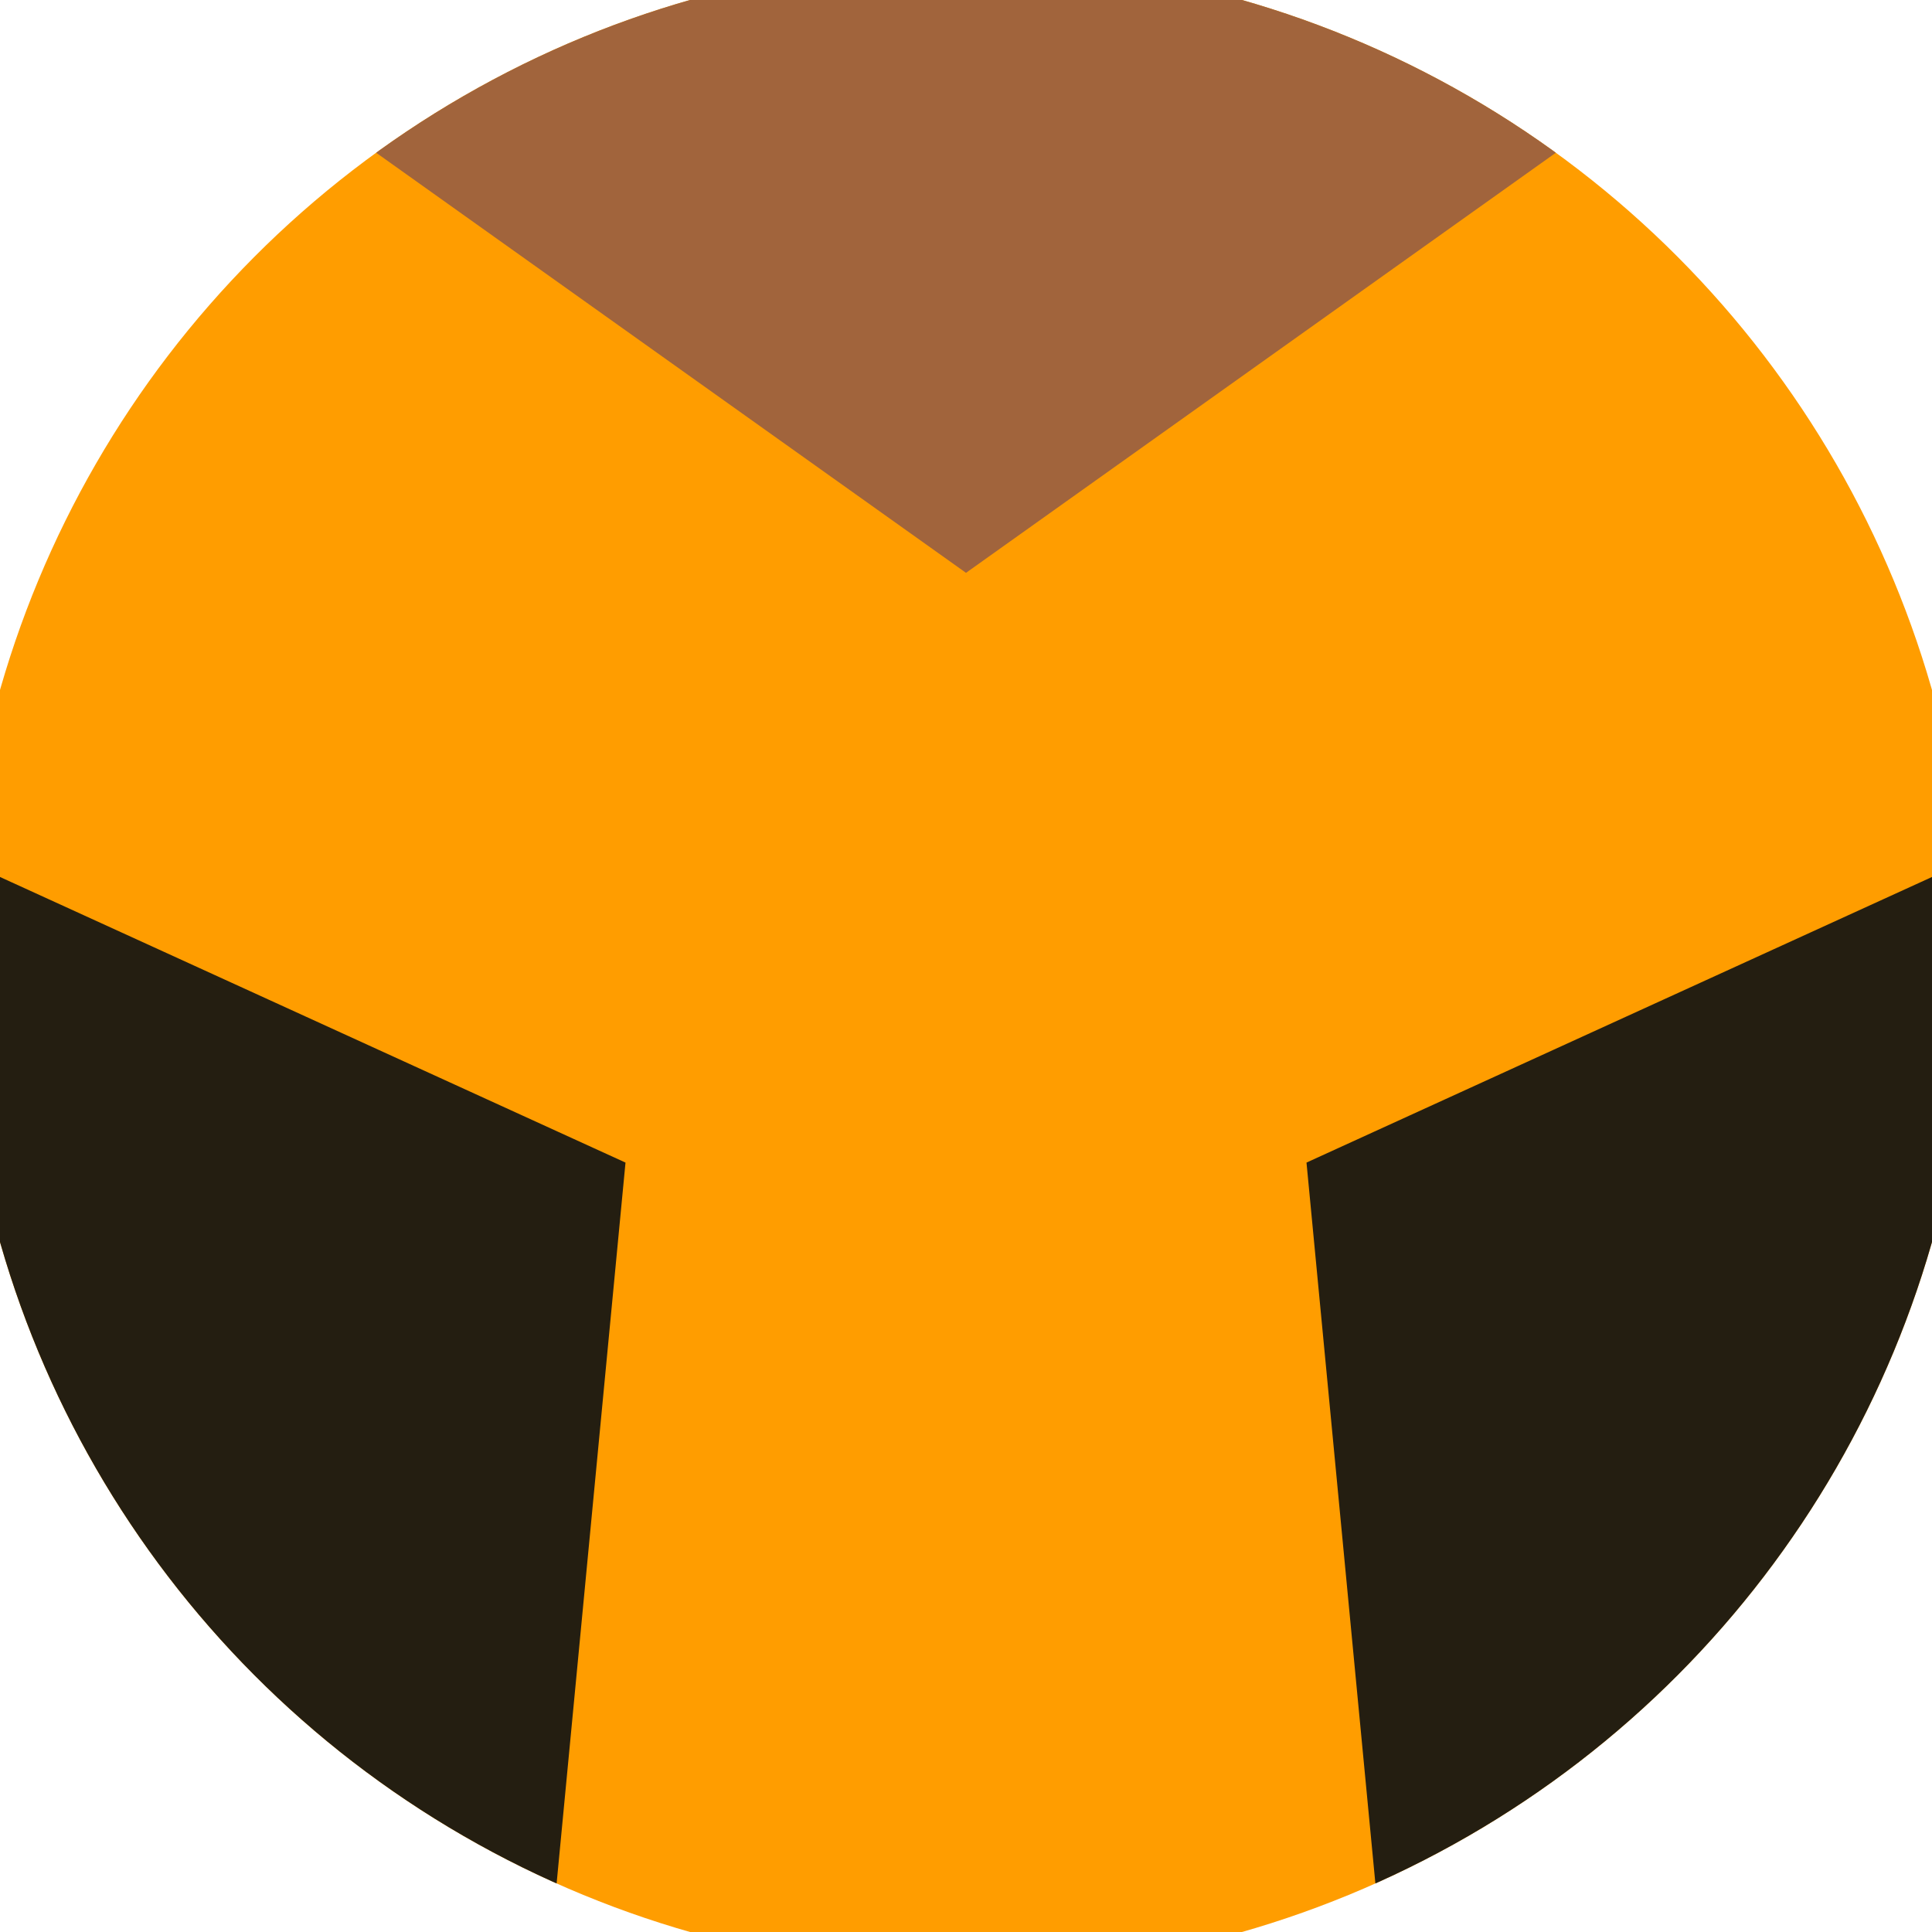
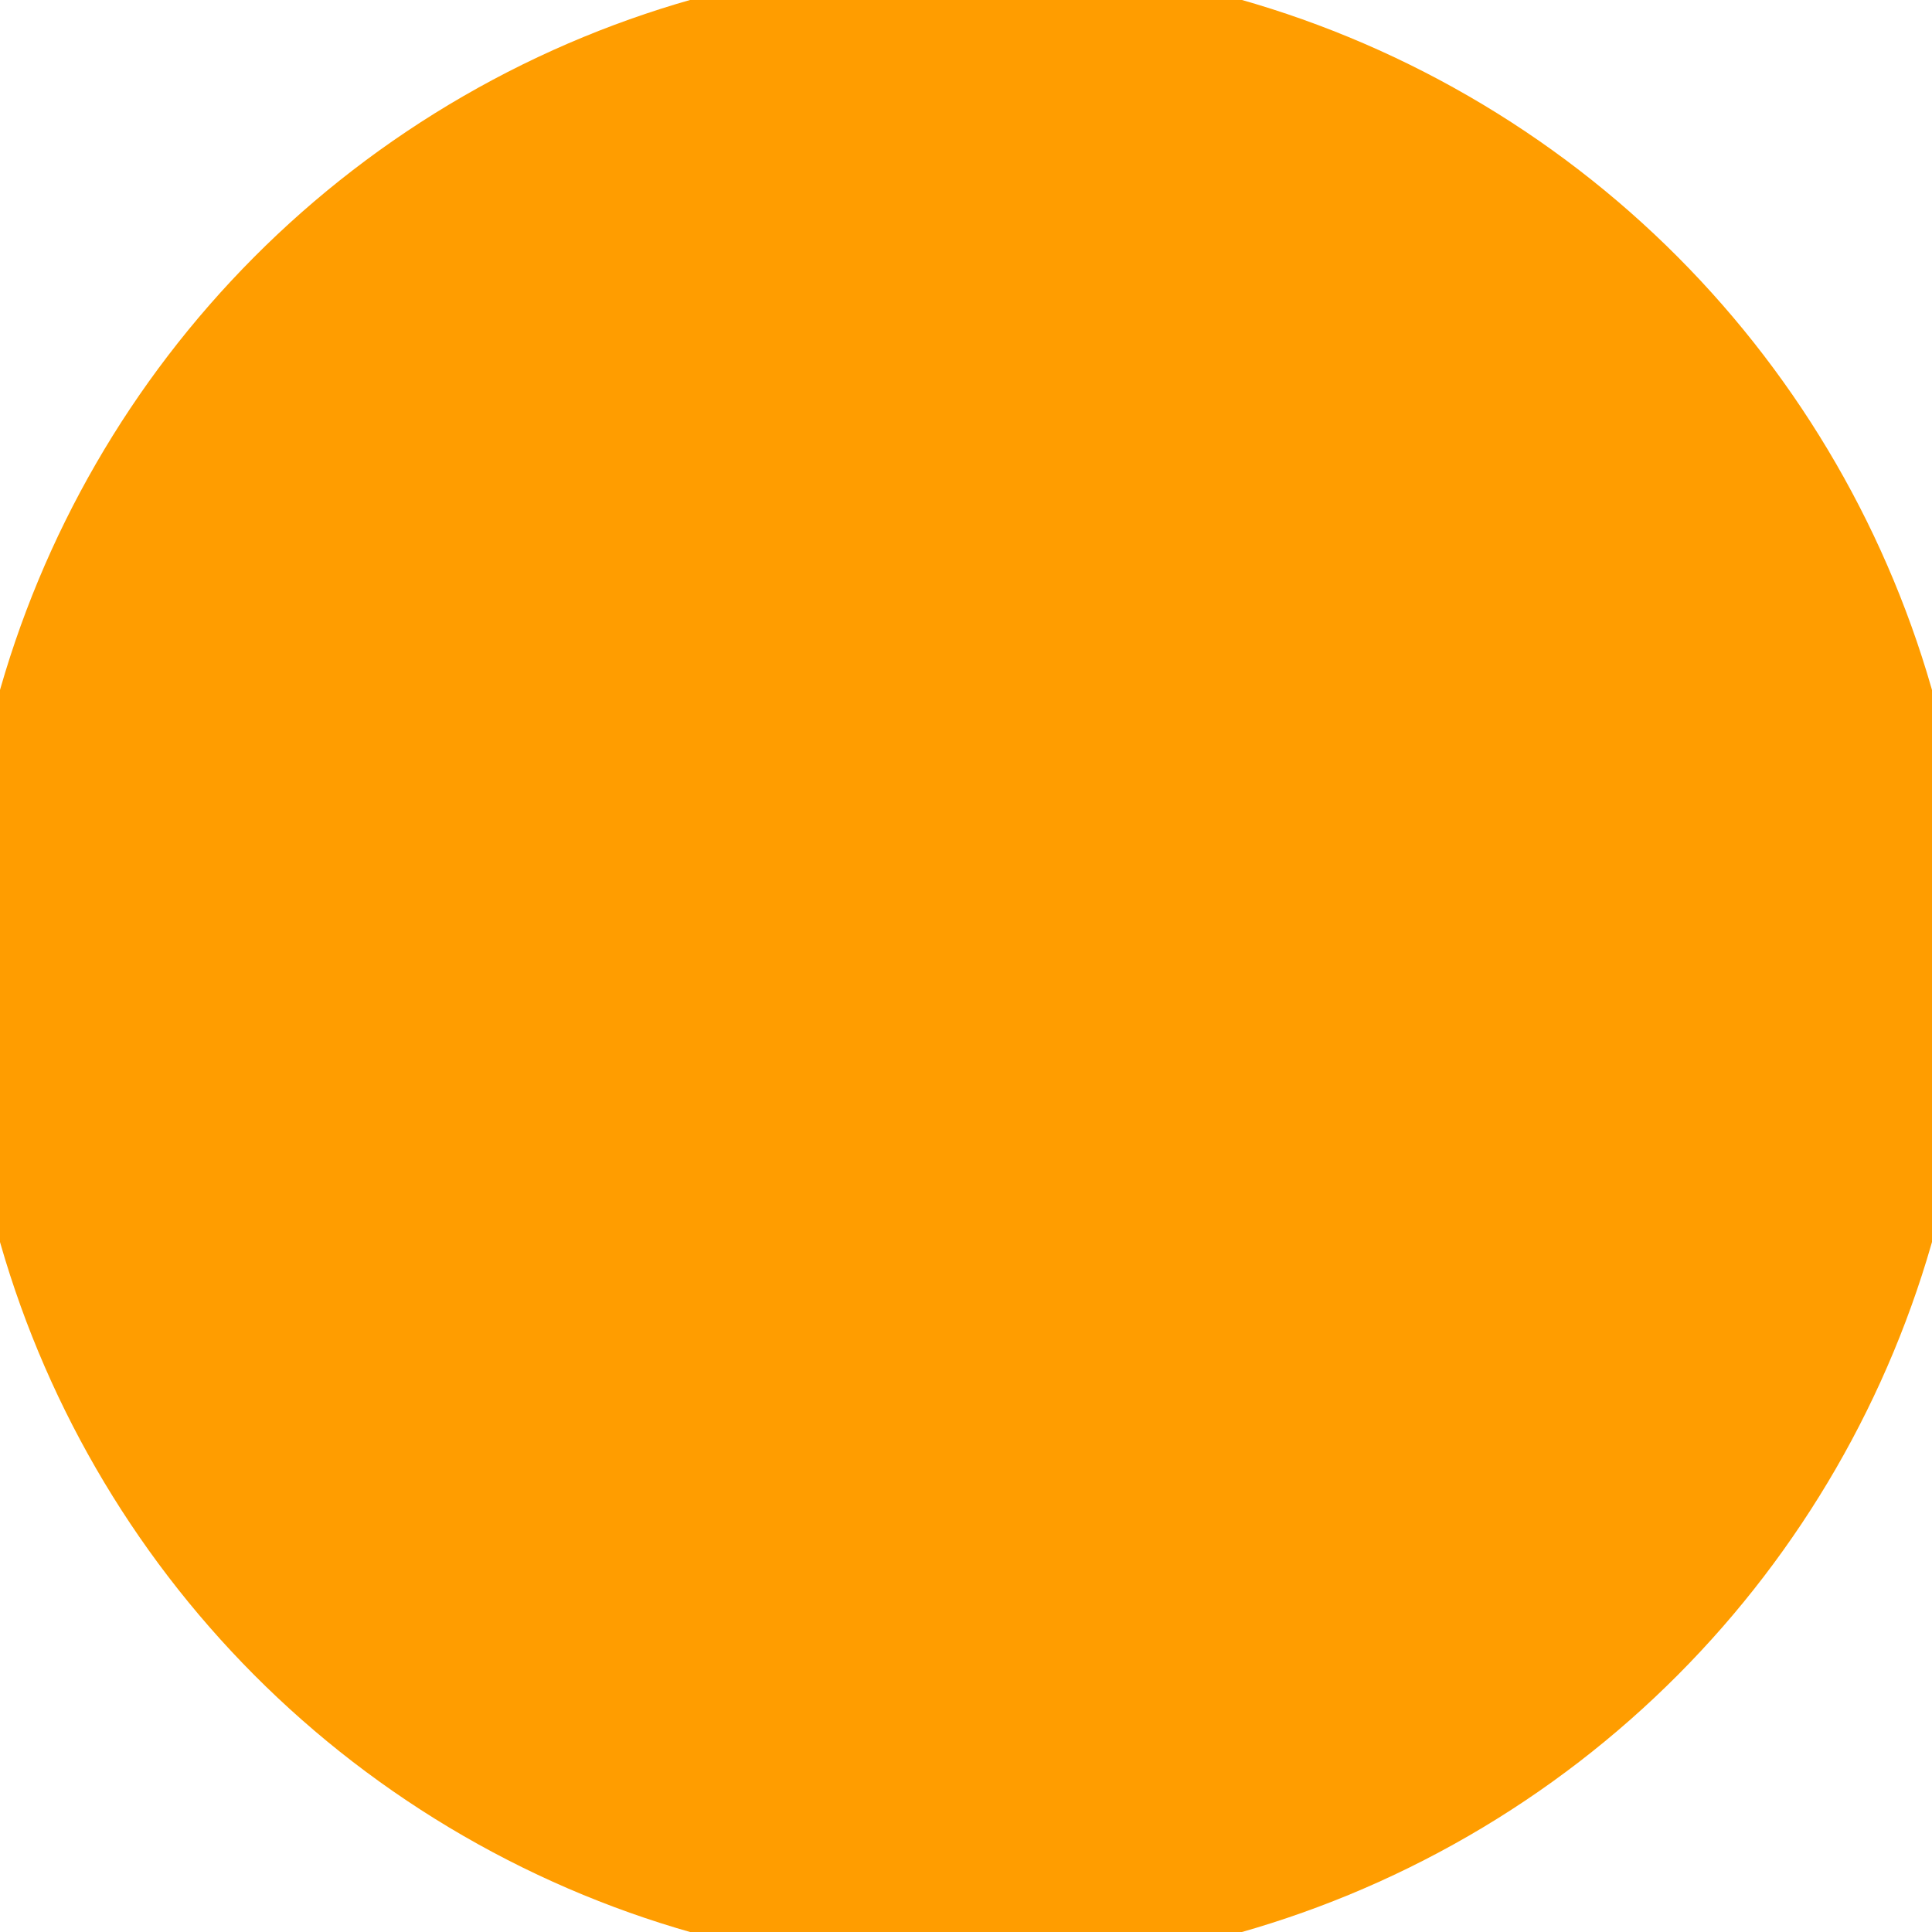
<svg xmlns="http://www.w3.org/2000/svg" width="128" height="128" viewBox="0 0 100 100" shape-rendering="geometricPrecision">
  <defs>
    <clipPath id="clip">
      <circle cx="50" cy="50" r="52" />
    </clipPath>
  </defs>
  <g transform="rotate(0 50 50)">
    <rect x="0" y="0" width="100" height="100" fill="#ff9d00" clip-path="url(#clip)" />
-     <path d="M 120.711 -20.711                             L -20.711 -20.711                             L 50 29.65 Z" fill="#a1643c" clip-path="url(#clip)" />
-     <path d="M 75.882 146.593                             L 146.593 24.118                             L 67.624 60.175 ZM -46.593 24.118                             L 24.118 146.593                             L 32.376 60.175 Z" fill="#241e11" clip-path="url(#clip)" />
  </g>
</svg>